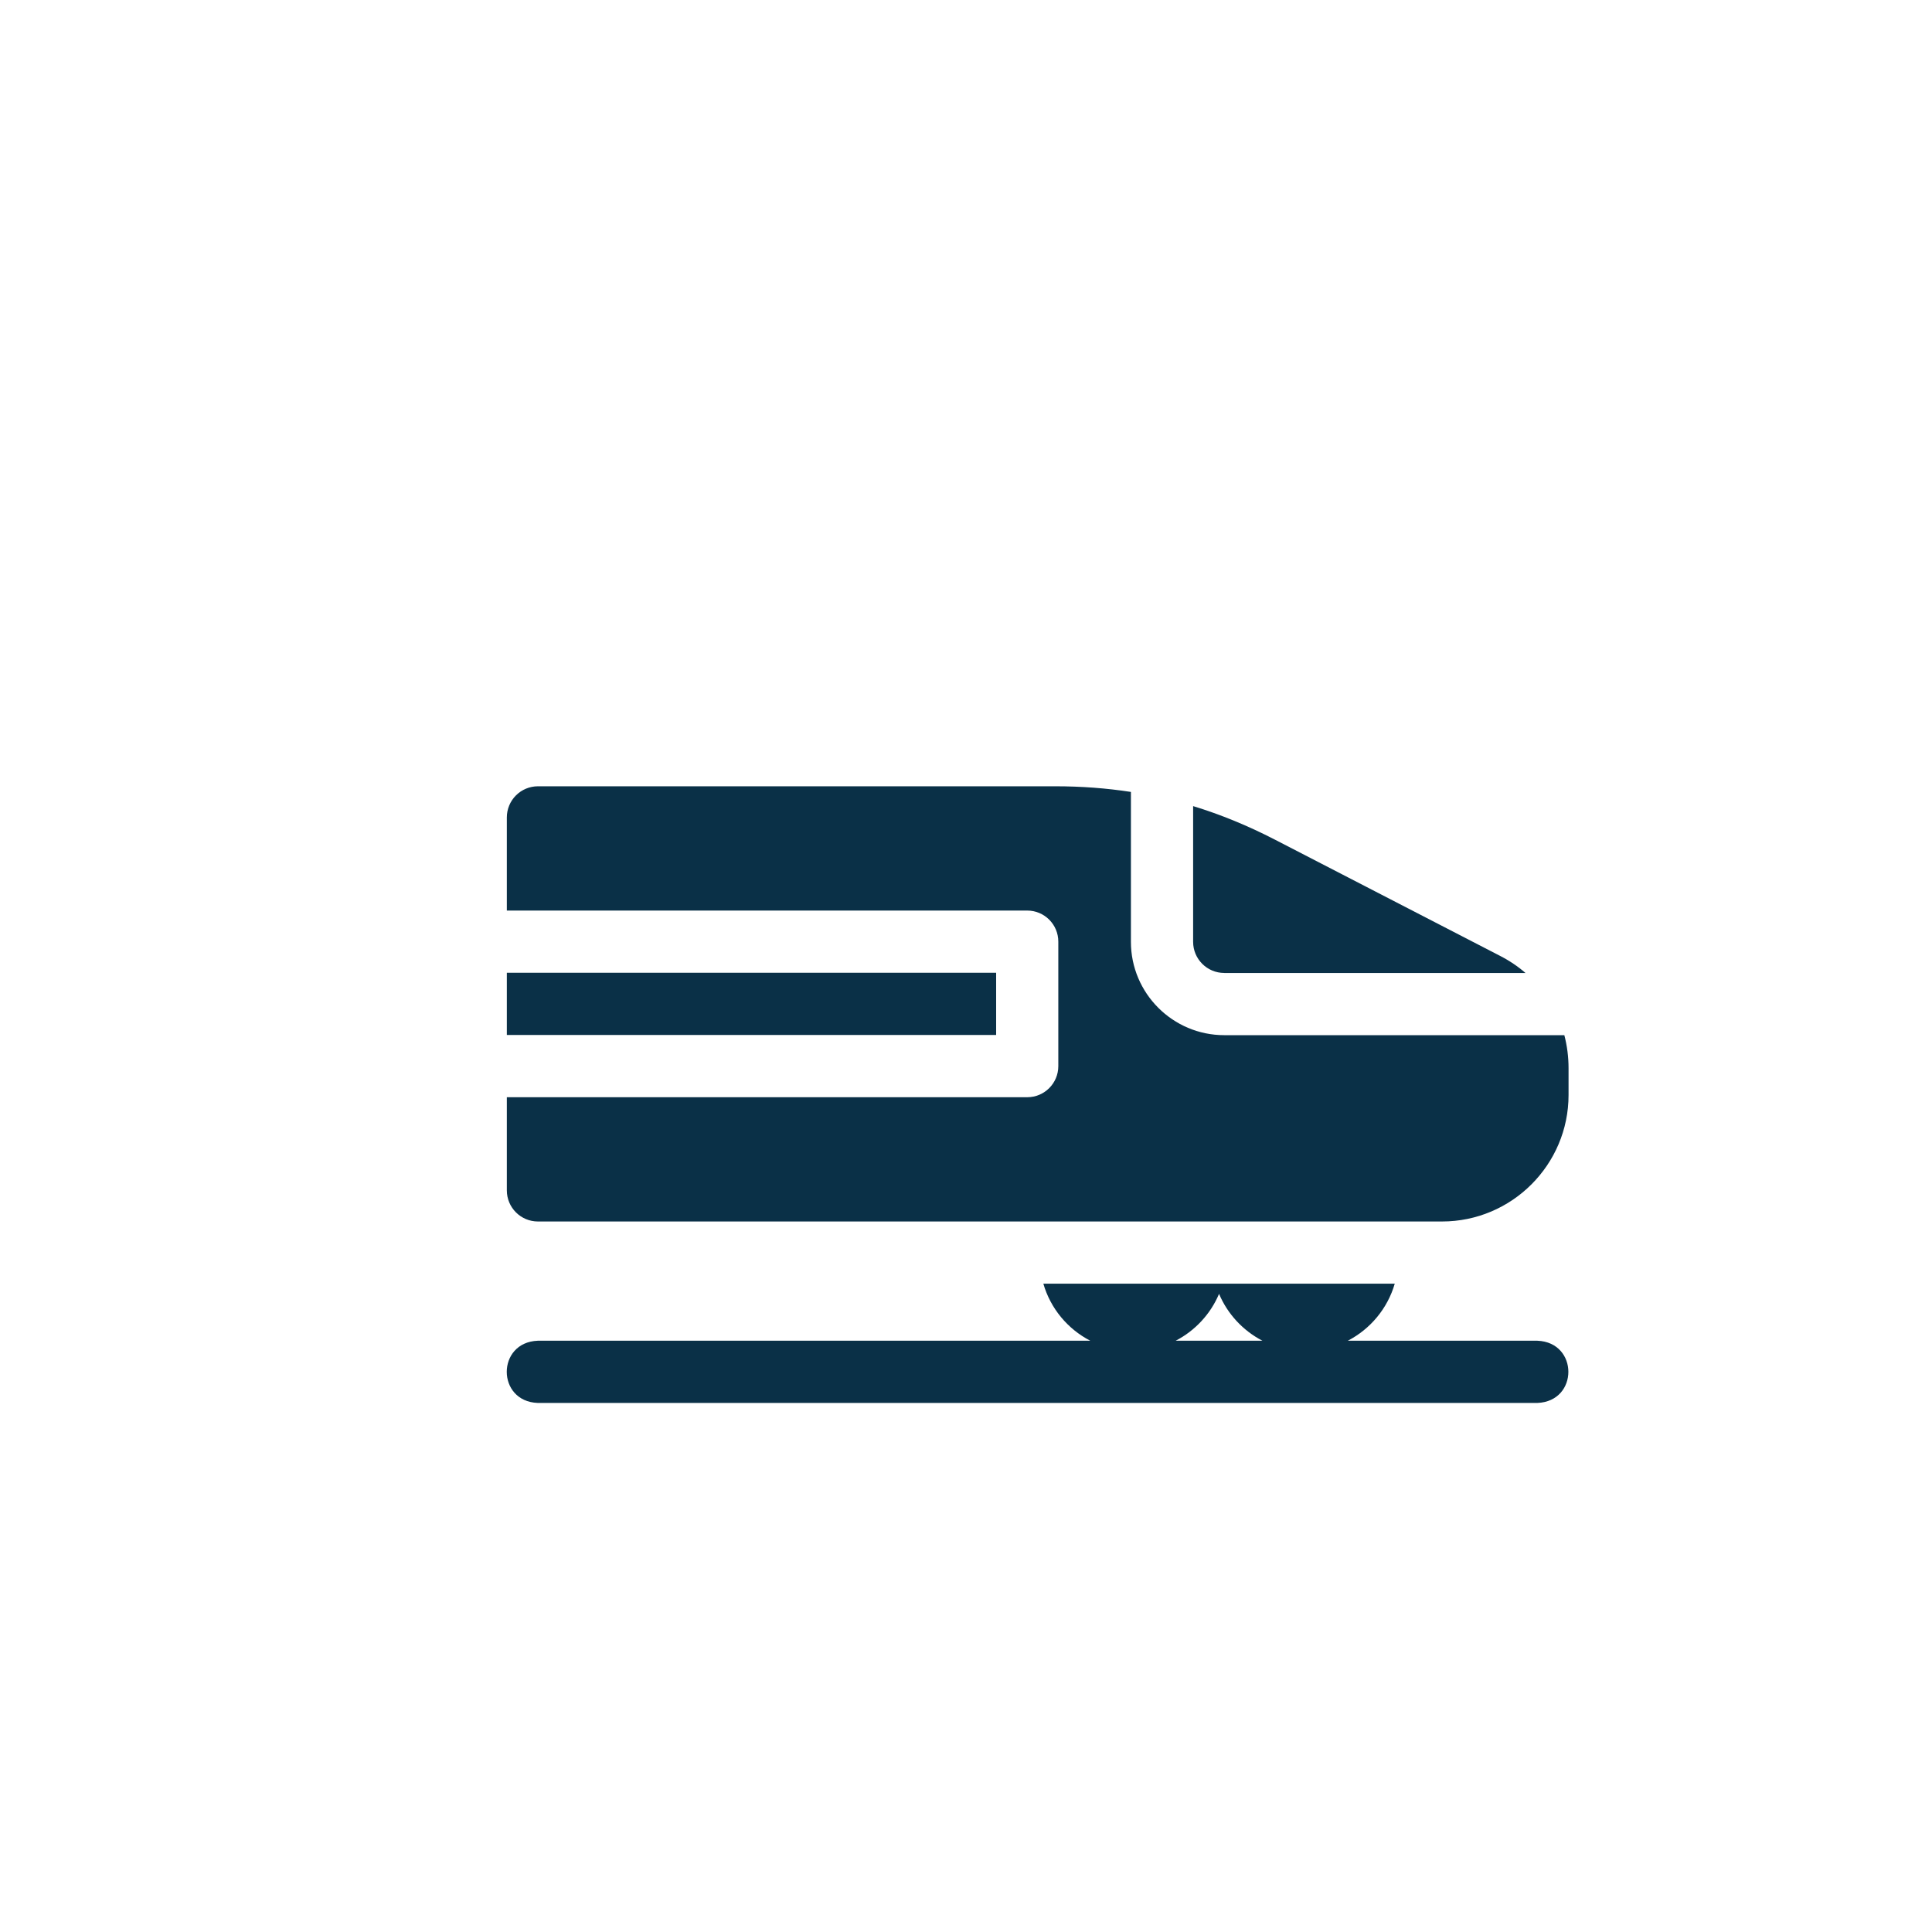
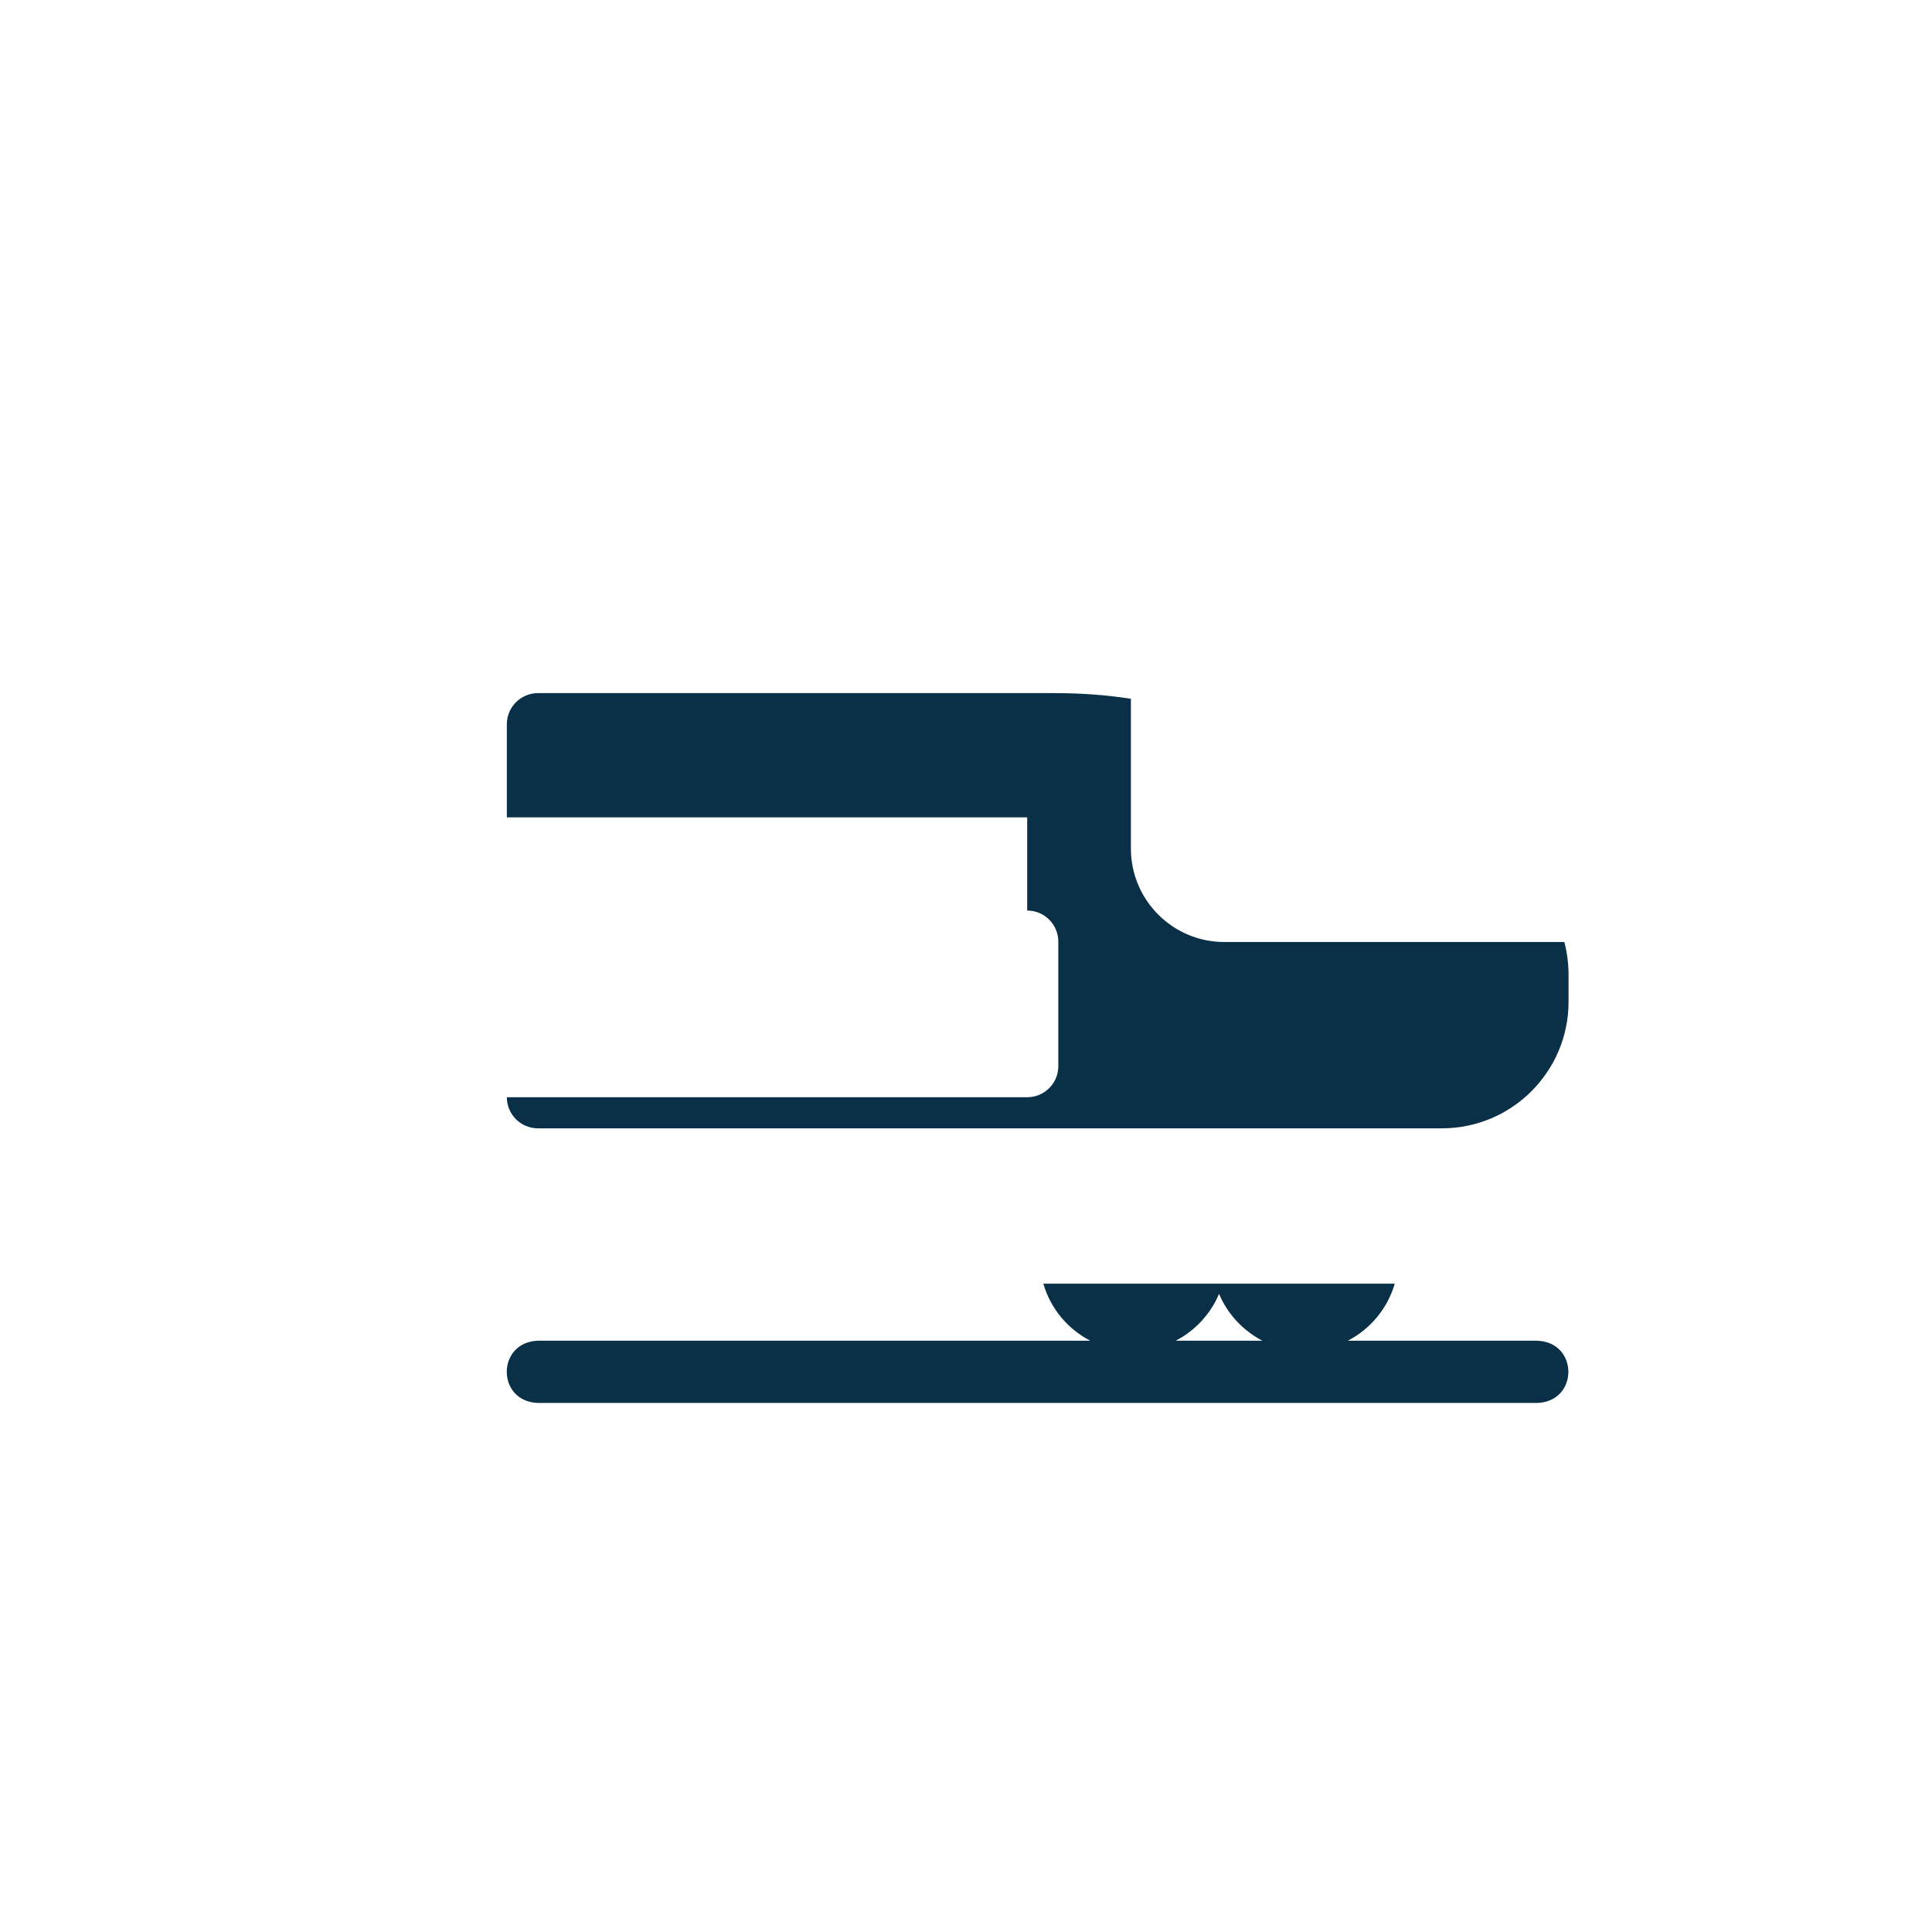
<svg xmlns="http://www.w3.org/2000/svg" id="OBJECTS" viewBox="0 0 500 500">
  <defs>
    <style>
      .cls-1 {
        fill: #0a3047;
      }
    </style>
  </defs>
  <path class="cls-1" d="M304.26,346.98c5.02-2.59,9.02-6.9,11.23-12.13,2.2,5.23,6.21,9.53,11.23,12.13h-22.45ZM397.88,346.98h-49.07c5.84-3.02,10.29-8.35,12.15-14.76h-90.94c1.85,6.42,6.31,11.75,12.15,14.76h-143.01c-10.68.42-10.68,15.69,0,16.1h258.72c10.69-.42,10.68-15.68,0-16.1" />
-   <rect class="cls-1" x="131.17" y="251.75" width="126.63" height="16.1" />
  <g>
-     <path class="cls-1" d="M316.83,251.81h77.97c-1.97-1.71-4.18-3.2-6.6-4.44l-58.23-30.06c-7.04-3.63-14.05-6.51-21.19-8.69v35.13c0,4.44,3.61,8.05,8.05,8.05" />
-     <path class="cls-1" d="M265.84,235.65c4.45,0,8.05,3.6,8.05,8.05v32.21c0,4.45-3.6,8.05-8.05,8.05h-134.67v24.11c0,4.45,3.61,8.05,8.05,8.05h233.97c18.06,0,32.75-14.69,32.75-32.74v-6.92c0-2.96-.38-5.83-1.09-8.56h-88.02c-13.31,0-24.15-10.84-24.15-24.15v-38.8c-6.32-.97-12.81-1.46-19.57-1.46h-133.89c-2.14,0-4.18.85-5.69,2.36-1.51,1.5-2.36,3.56-2.36,5.69v24.11h134.67Z" />
+     <path class="cls-1" d="M265.84,235.65c4.45,0,8.05,3.6,8.05,8.05v32.21c0,4.45-3.6,8.05-8.05,8.05h-134.67c0,4.45,3.61,8.05,8.05,8.05h233.97c18.06,0,32.75-14.69,32.75-32.74v-6.92c0-2.96-.38-5.83-1.09-8.56h-88.02c-13.31,0-24.15-10.84-24.15-24.15v-38.8c-6.32-.97-12.81-1.46-19.57-1.46h-133.89c-2.14,0-4.18.85-5.69,2.36-1.51,1.5-2.36,3.56-2.36,5.69v24.11h134.67Z" />
  </g>
</svg>